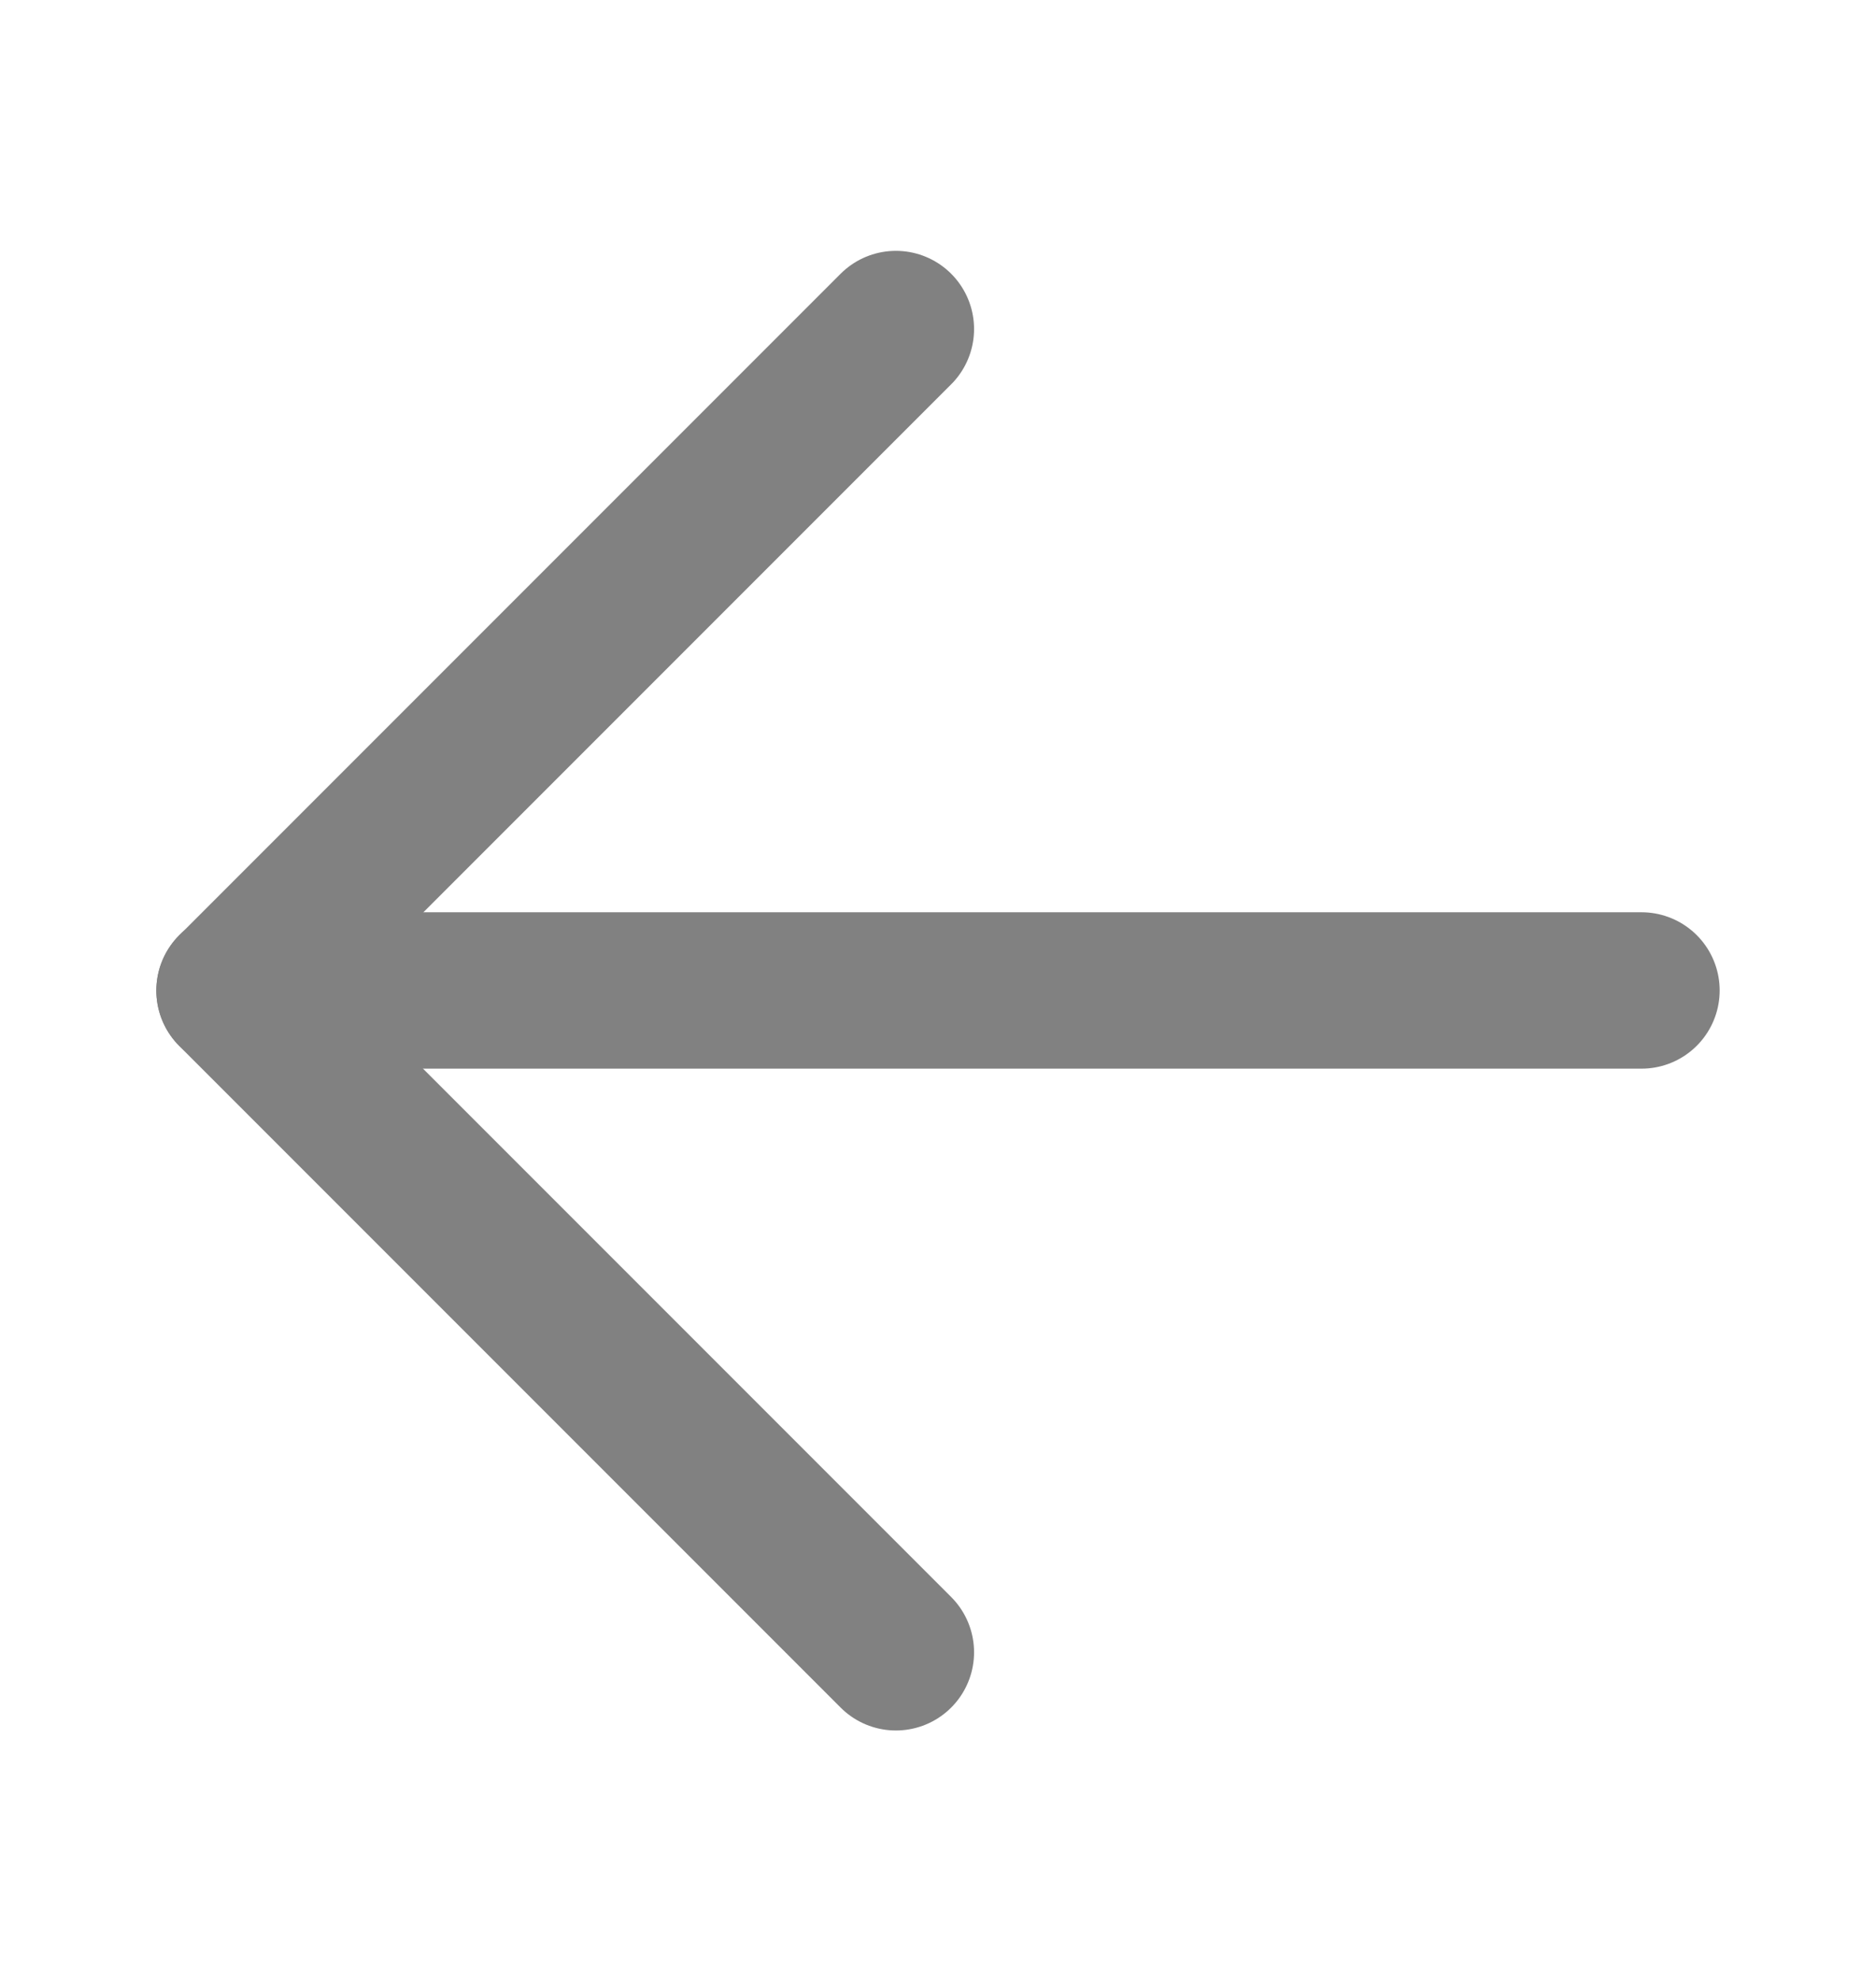
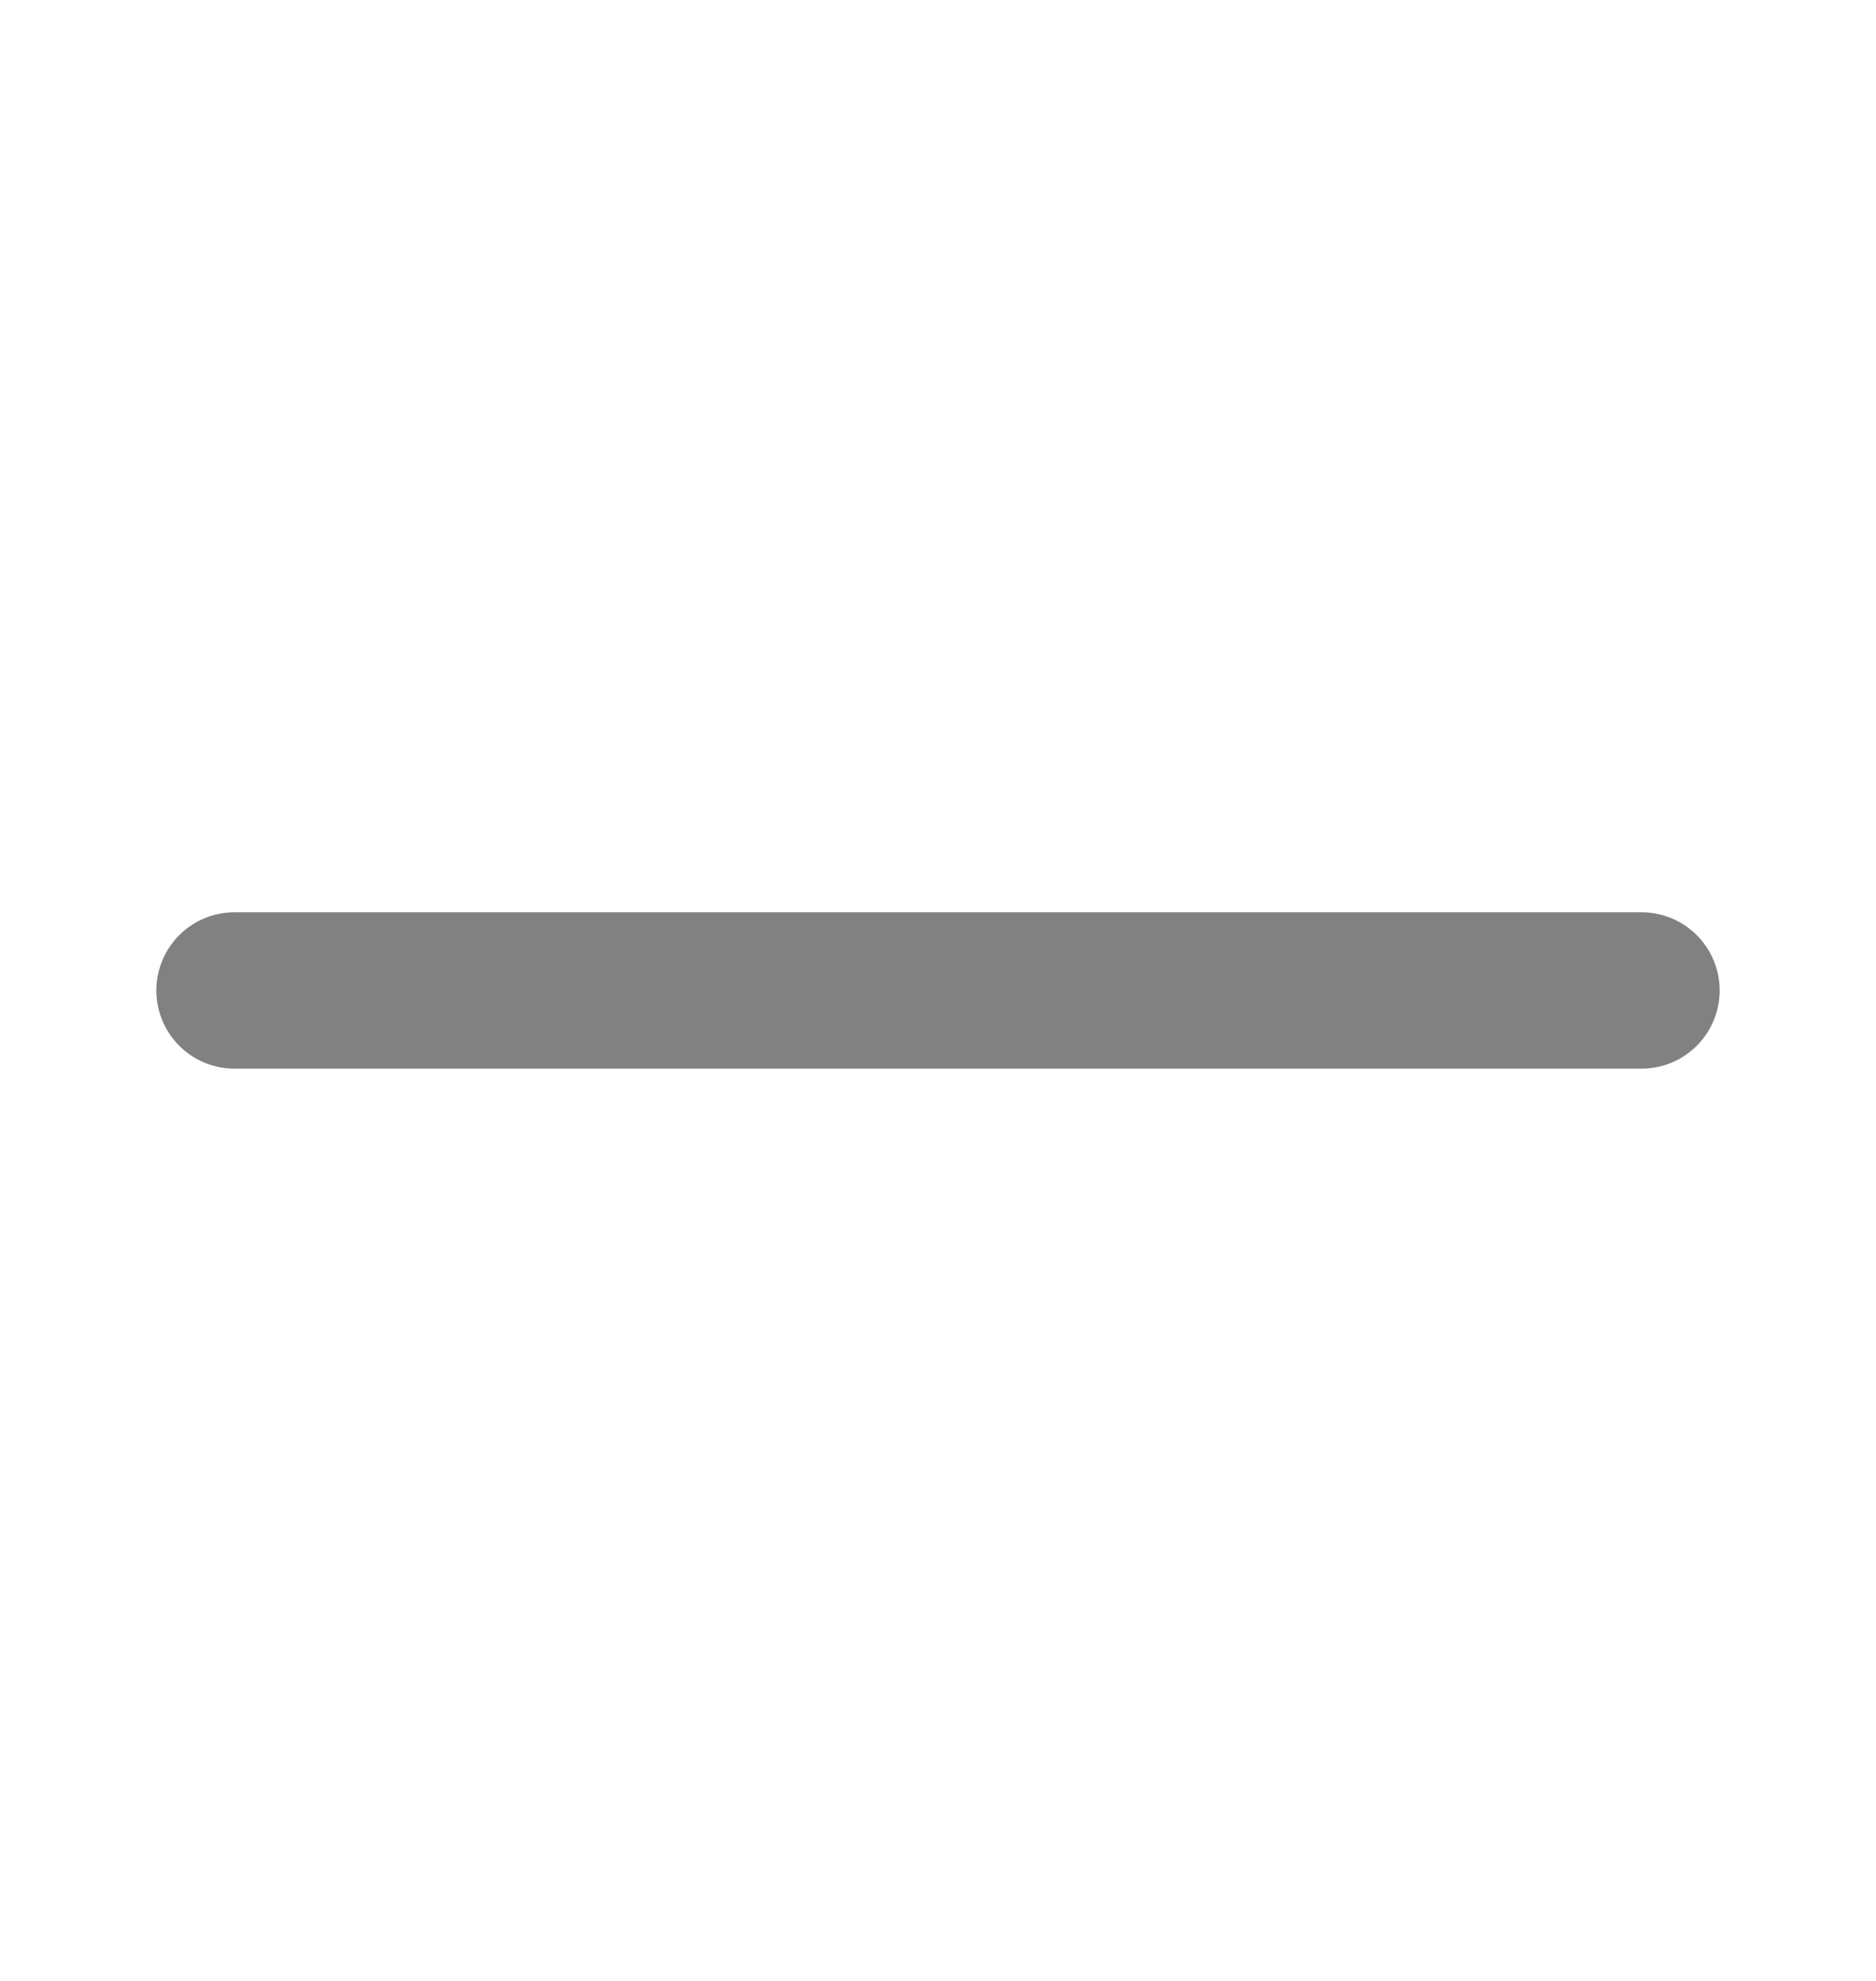
<svg xmlns="http://www.w3.org/2000/svg" width="18" height="19" viewBox="0 0 18 19" fill="none">
-   <path d="M8.596 15.848L2.25 9.502L8.596 3.156" stroke="#818181" stroke-width="1.5" stroke-linecap="round" stroke-linejoin="round" />
  <path d="M2.25 9.5L15.75 9.5" stroke="#818181" stroke-width="1.5" stroke-linecap="round" stroke-linejoin="round" />
</svg>